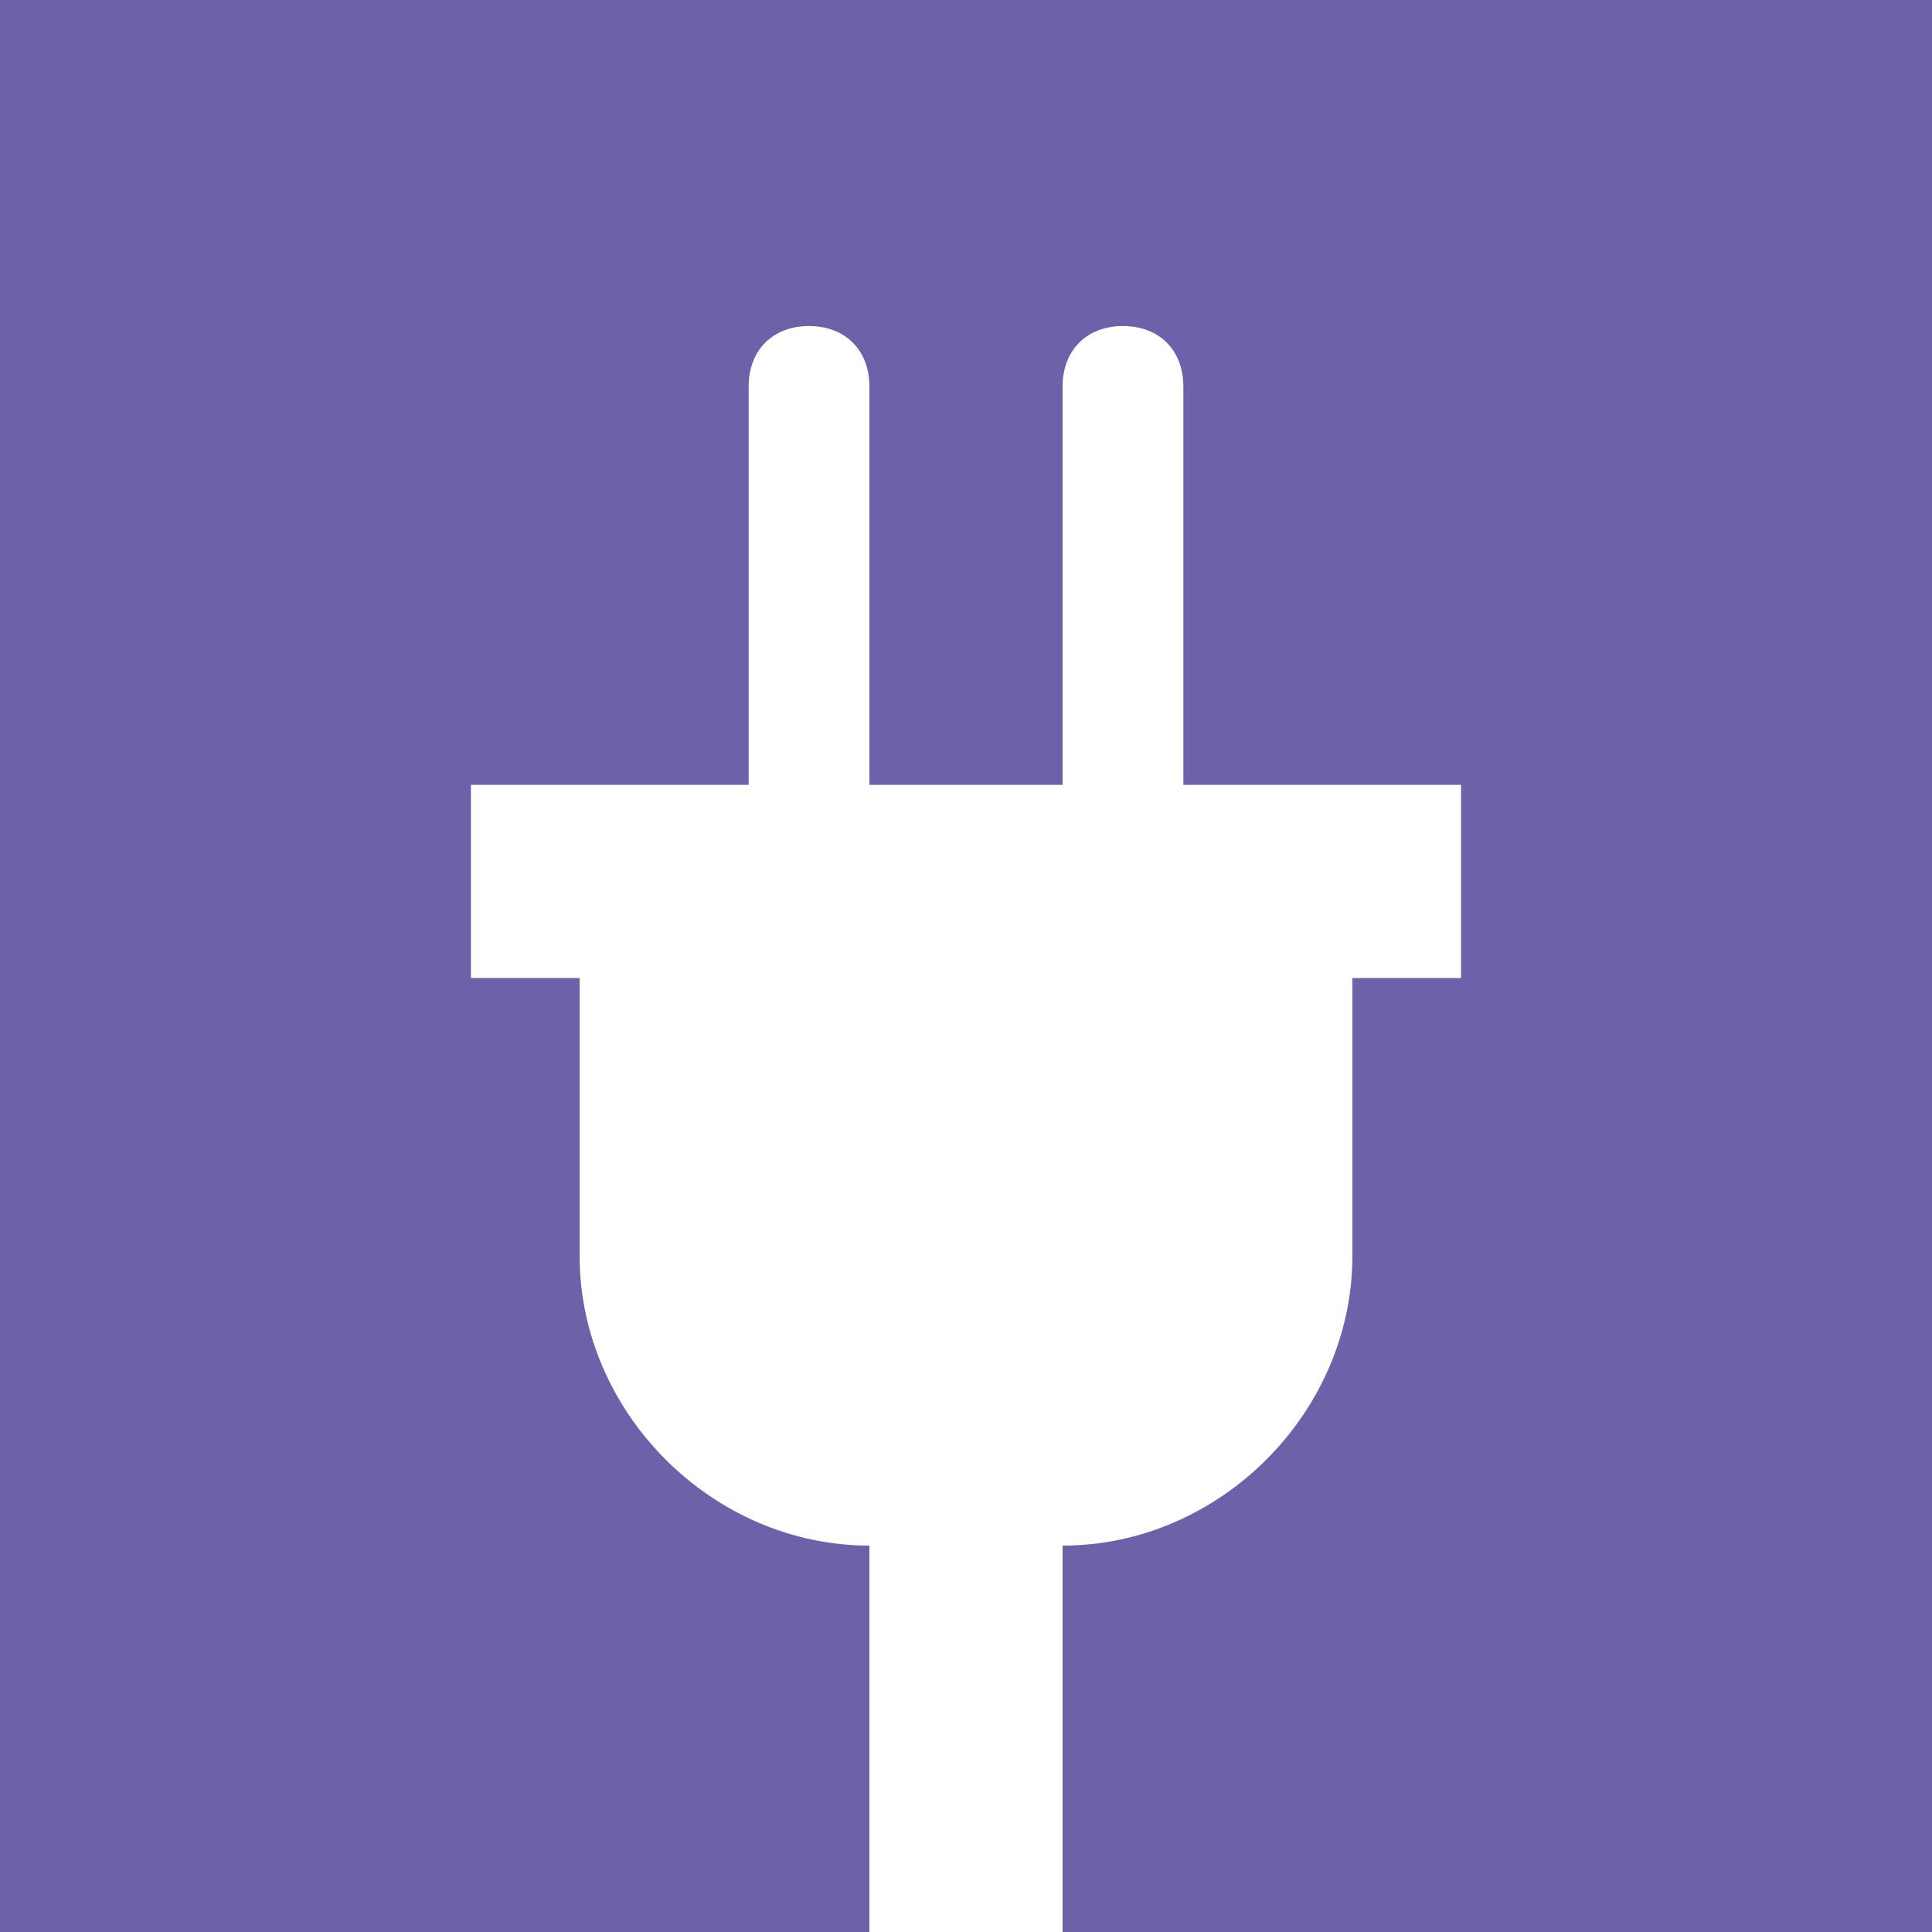
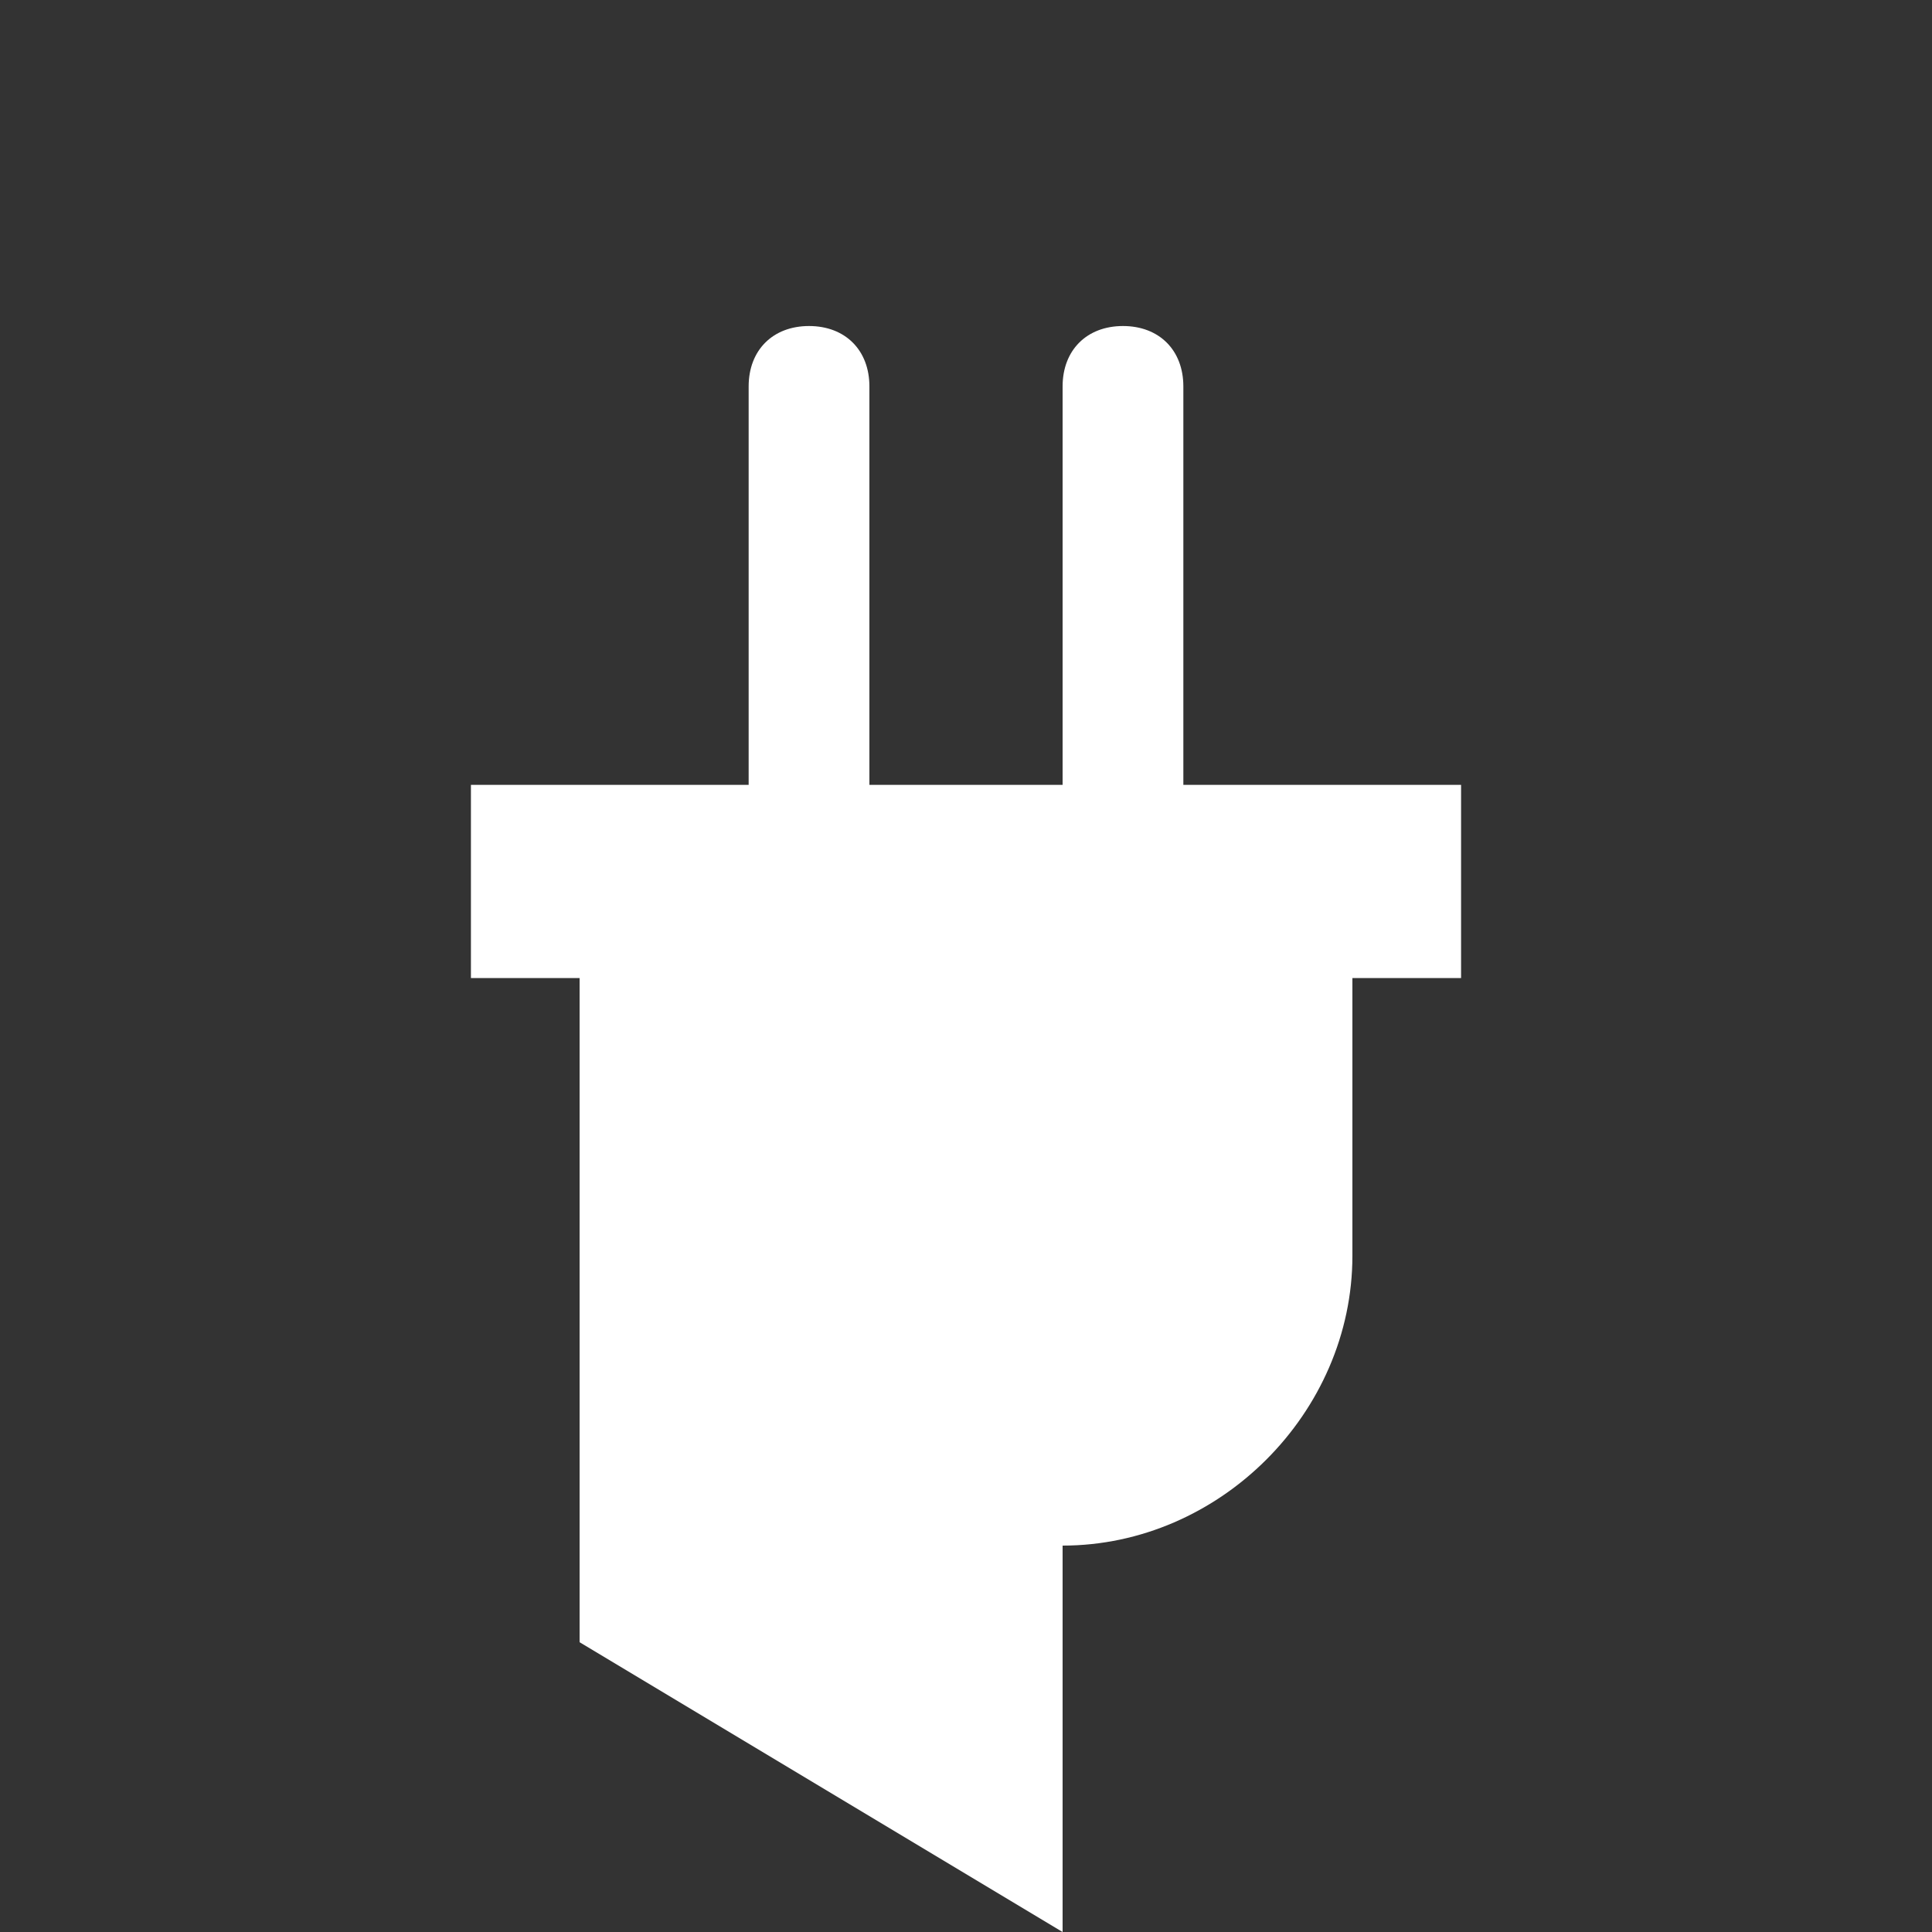
<svg xmlns="http://www.w3.org/2000/svg" version="1.1" width="16" height="16">
  <rect width="100%" height="100%" fill="#333333" stroke="none" />
  <svg version="1.1" id="SvgjsSvg1003" x="0px" y="0px" viewBox="0 0 16 16" style="enable-background:new 0 0 16 16;" xml:space="preserve">
    <style type="text/css">
	.st0{fill:#6E60A9;}
	.st1{fill:#FFFFFF;}
</style>
    <g>
-       <rect y="0" class="st0" width="16" height="16" />
-       <path class="st1" d="M8.8,16l0-3.2c1.3,0,2.4-1.1,2.4-2.4l0-2.3l0.9,0l0-1.6l-2.3,0l0-3.3c0-0.3-0.2-0.5-0.5-0.5   C9,2.7,8.8,2.9,8.8,3.2l0,3.3l-1.6,0l0-3.3c0-0.3-0.2-0.5-0.5-0.5c-0.3,0-0.5,0.2-0.5,0.5l0,3.3l-2.3,0l0,1.6l0.9,0l0,2.3   c0,1.3,1.1,2.4,2.4,2.4l0,3.2L8.8,16z" />
+       <path class="st1" d="M8.8,16l0-3.2c1.3,0,2.4-1.1,2.4-2.4l0-2.3l0.9,0l0-1.6l-2.3,0l0-3.3c0-0.3-0.2-0.5-0.5-0.5   C9,2.7,8.8,2.9,8.8,3.2l0,3.3l-1.6,0l0-3.3c0-0.3-0.2-0.5-0.5-0.5c-0.3,0-0.5,0.2-0.5,0.5l0,3.3l-2.3,0l0,1.6l0.9,0l0,2.3   l0,3.2L8.8,16z" />
    </g>
  </svg>
  <style>@media (prefers-color-scheme: light) { :root { filter: none; } }
@media (prefers-color-scheme: dark) { :root { filter: none; } }
</style>
</svg>